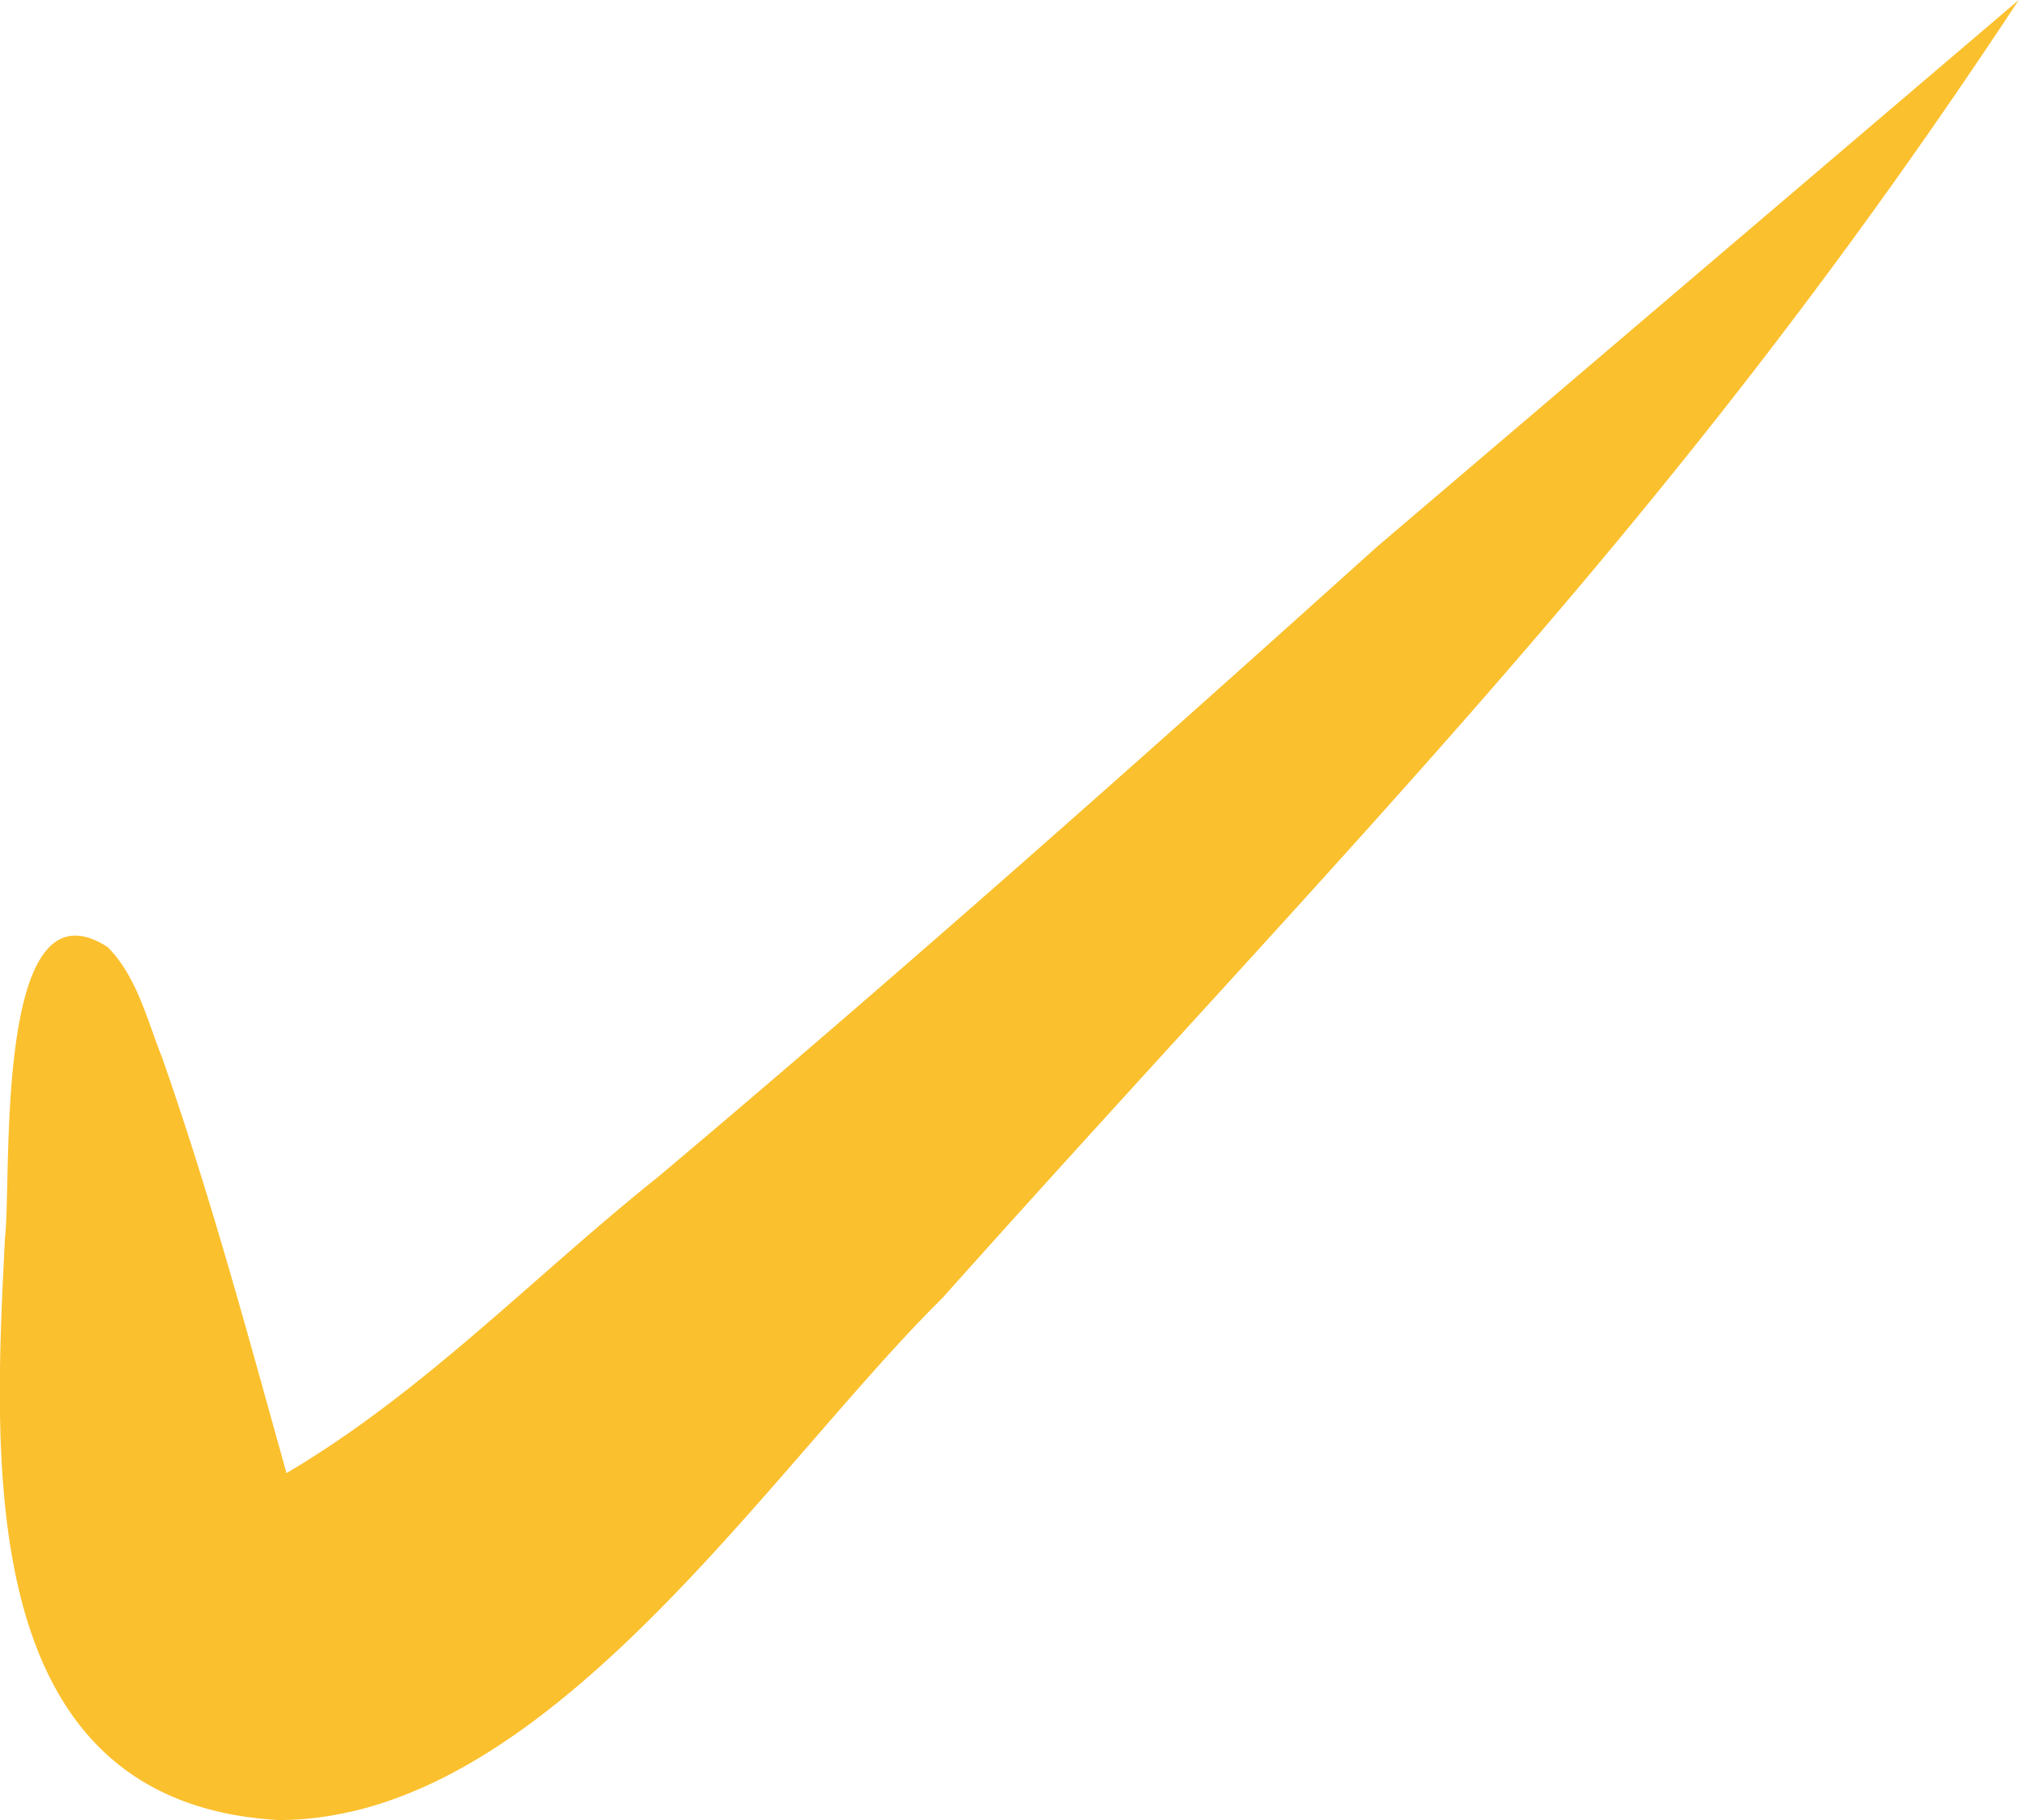
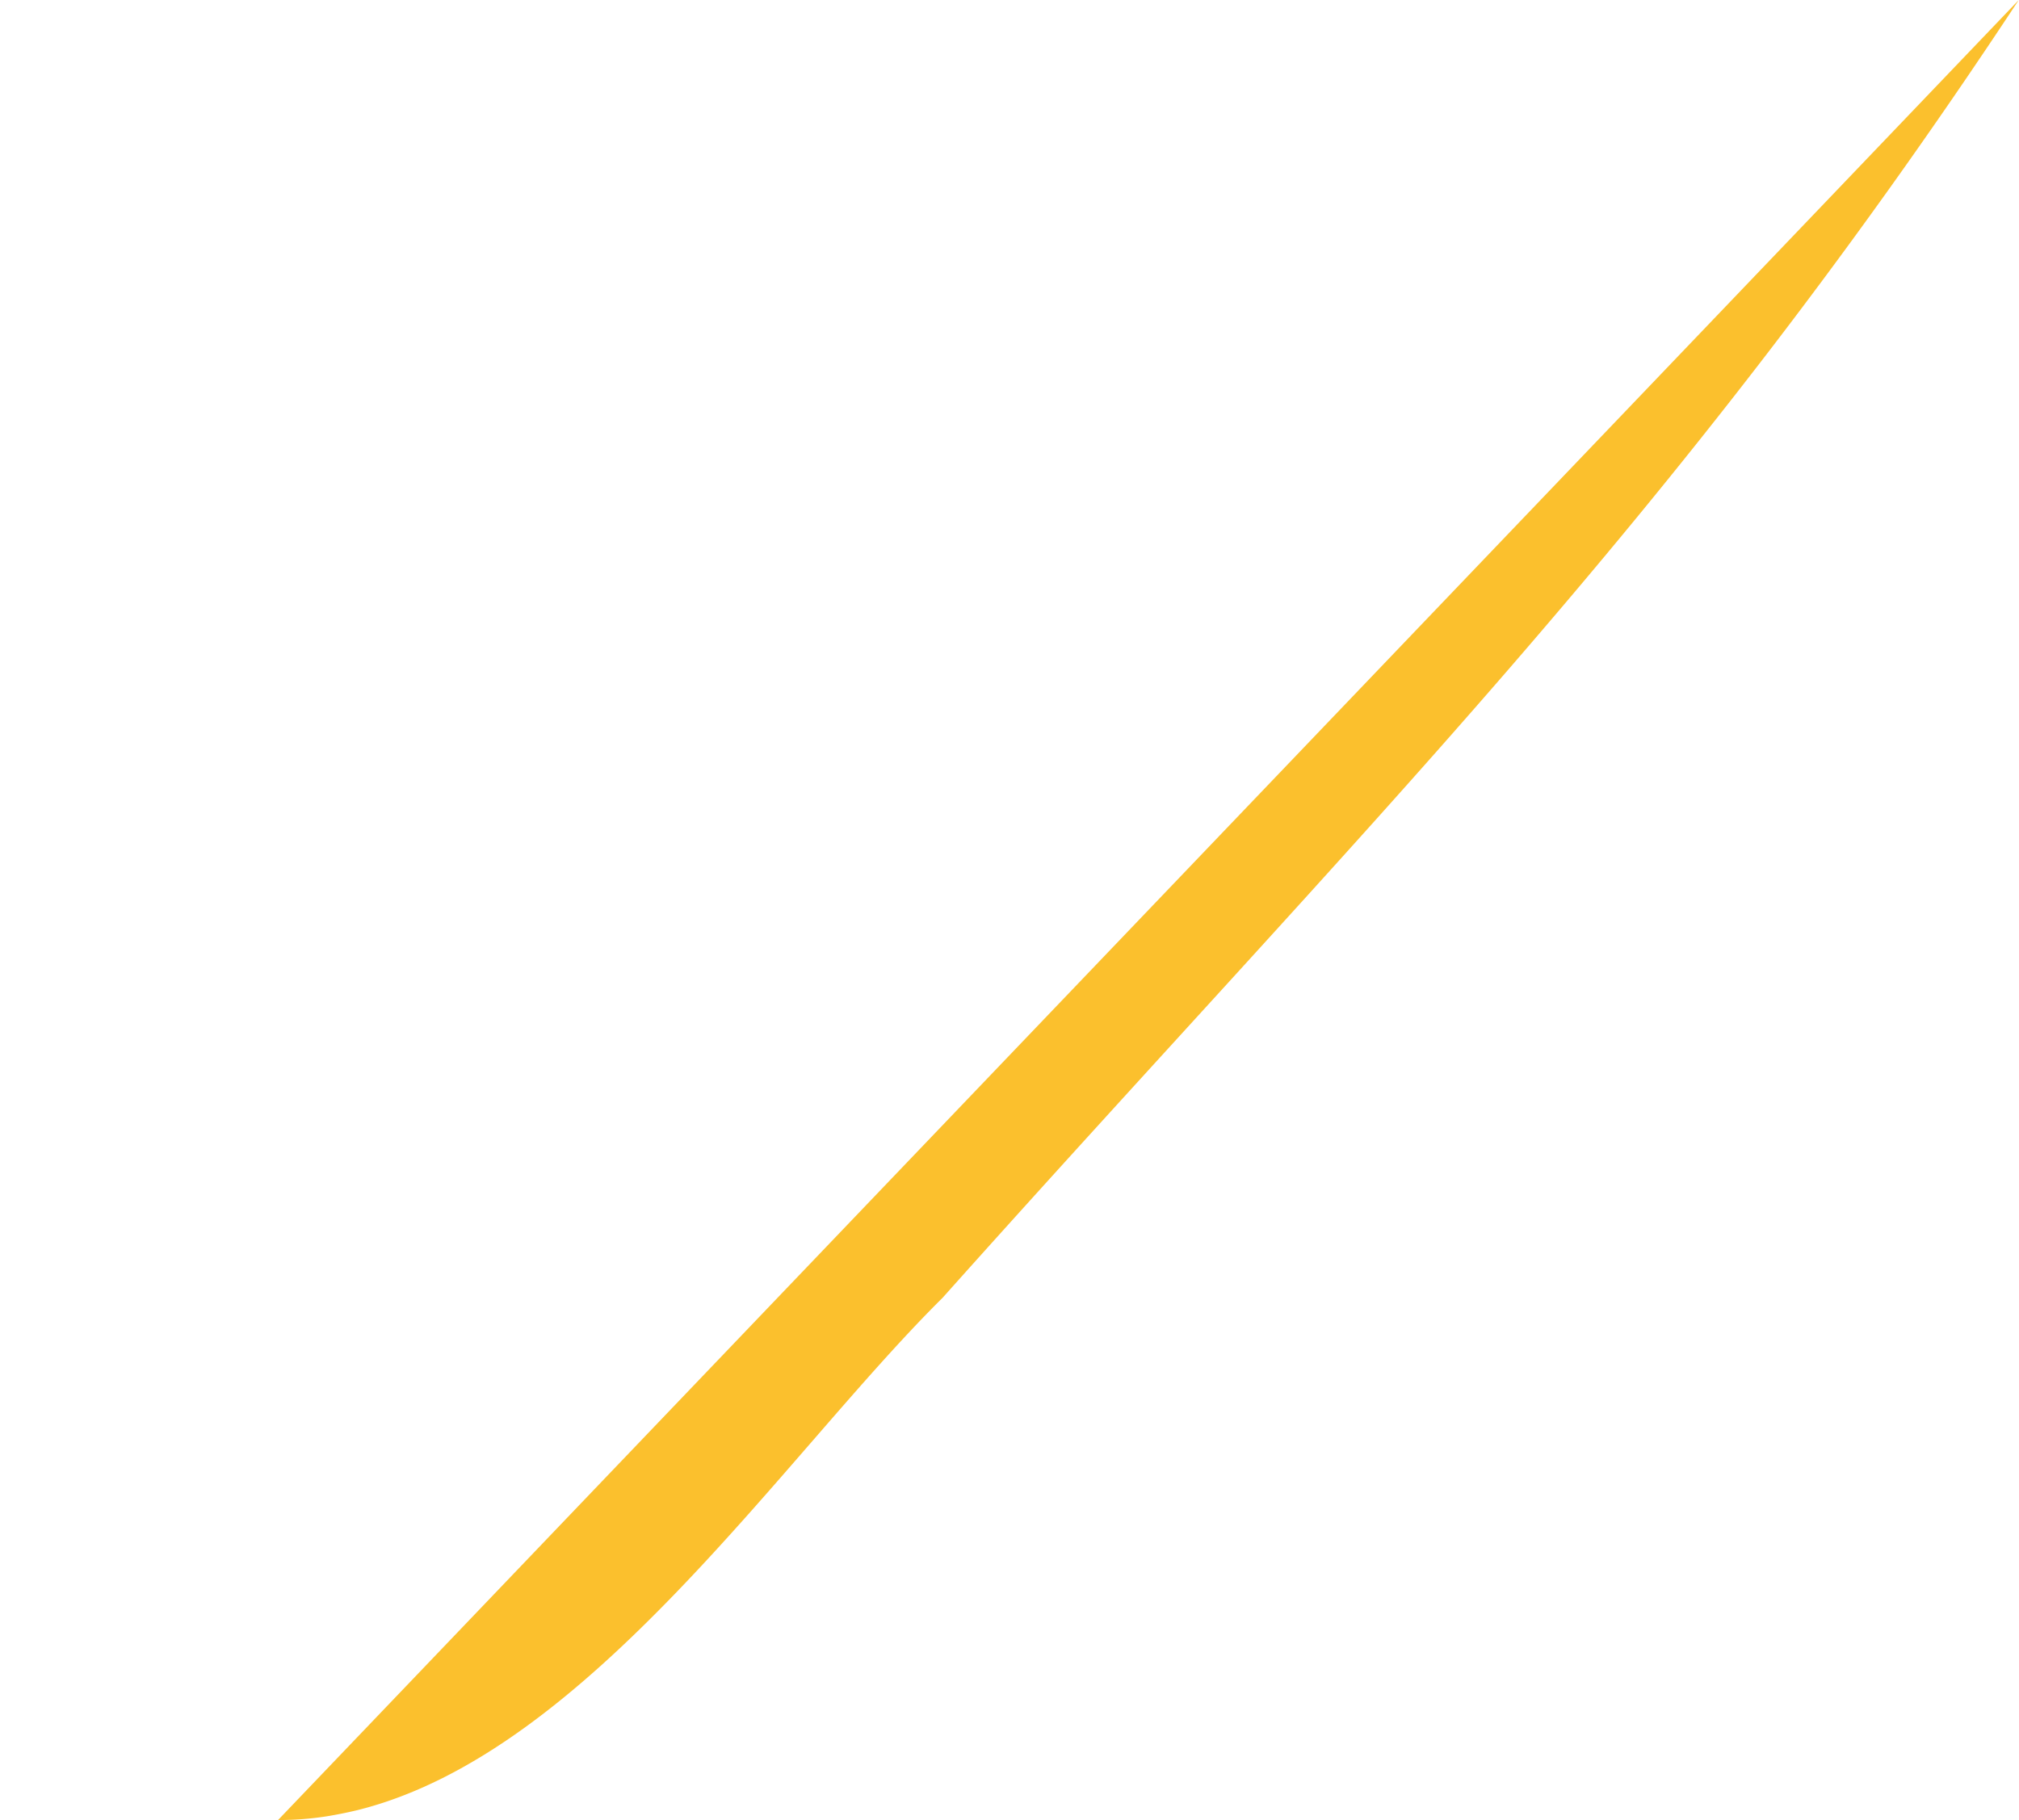
<svg xmlns="http://www.w3.org/2000/svg" viewBox="0 0 88.73 80">
  <defs>
    <style>.a83305f9-ddb8-4465-a85d-2e67ad89574e{fill:#fbc02d;}</style>
  </defs>
  <g id="ad6a26b4-84f8-49e8-882d-62d9fa5249dd" data-name="Vektorebene">
-     <path class="a83305f9-ddb8-4465-a85d-2e67ad89574e" d="M120.3,54.89C105.06,78,91.43,91.31,73,111.94c-7,6.93-15.54,20-25.73,22.52q-.67.16-1.35.27a13.66,13.66,0,0,1-2.12.16c-13.39-.78-12.49-15.72-12-25.62.31-2.59-.52-16,4.51-12.75,1.28,1.28,1.73,3.19,2.38,4.82,2.11,6,3.77,12.17,5.48,18.3,6-3.53,10.89-8.67,16.31-13,10.69-9,21.2-18.34,31.62-27.72" transform="translate(-31.58 -54.89)" />
+     <path class="a83305f9-ddb8-4465-a85d-2e67ad89574e" d="M120.3,54.89C105.06,78,91.43,91.31,73,111.94c-7,6.93-15.54,20-25.73,22.52q-.67.16-1.35.27a13.66,13.66,0,0,1-2.12.16" transform="translate(-31.58 -54.89)" />
  </g>
</svg>